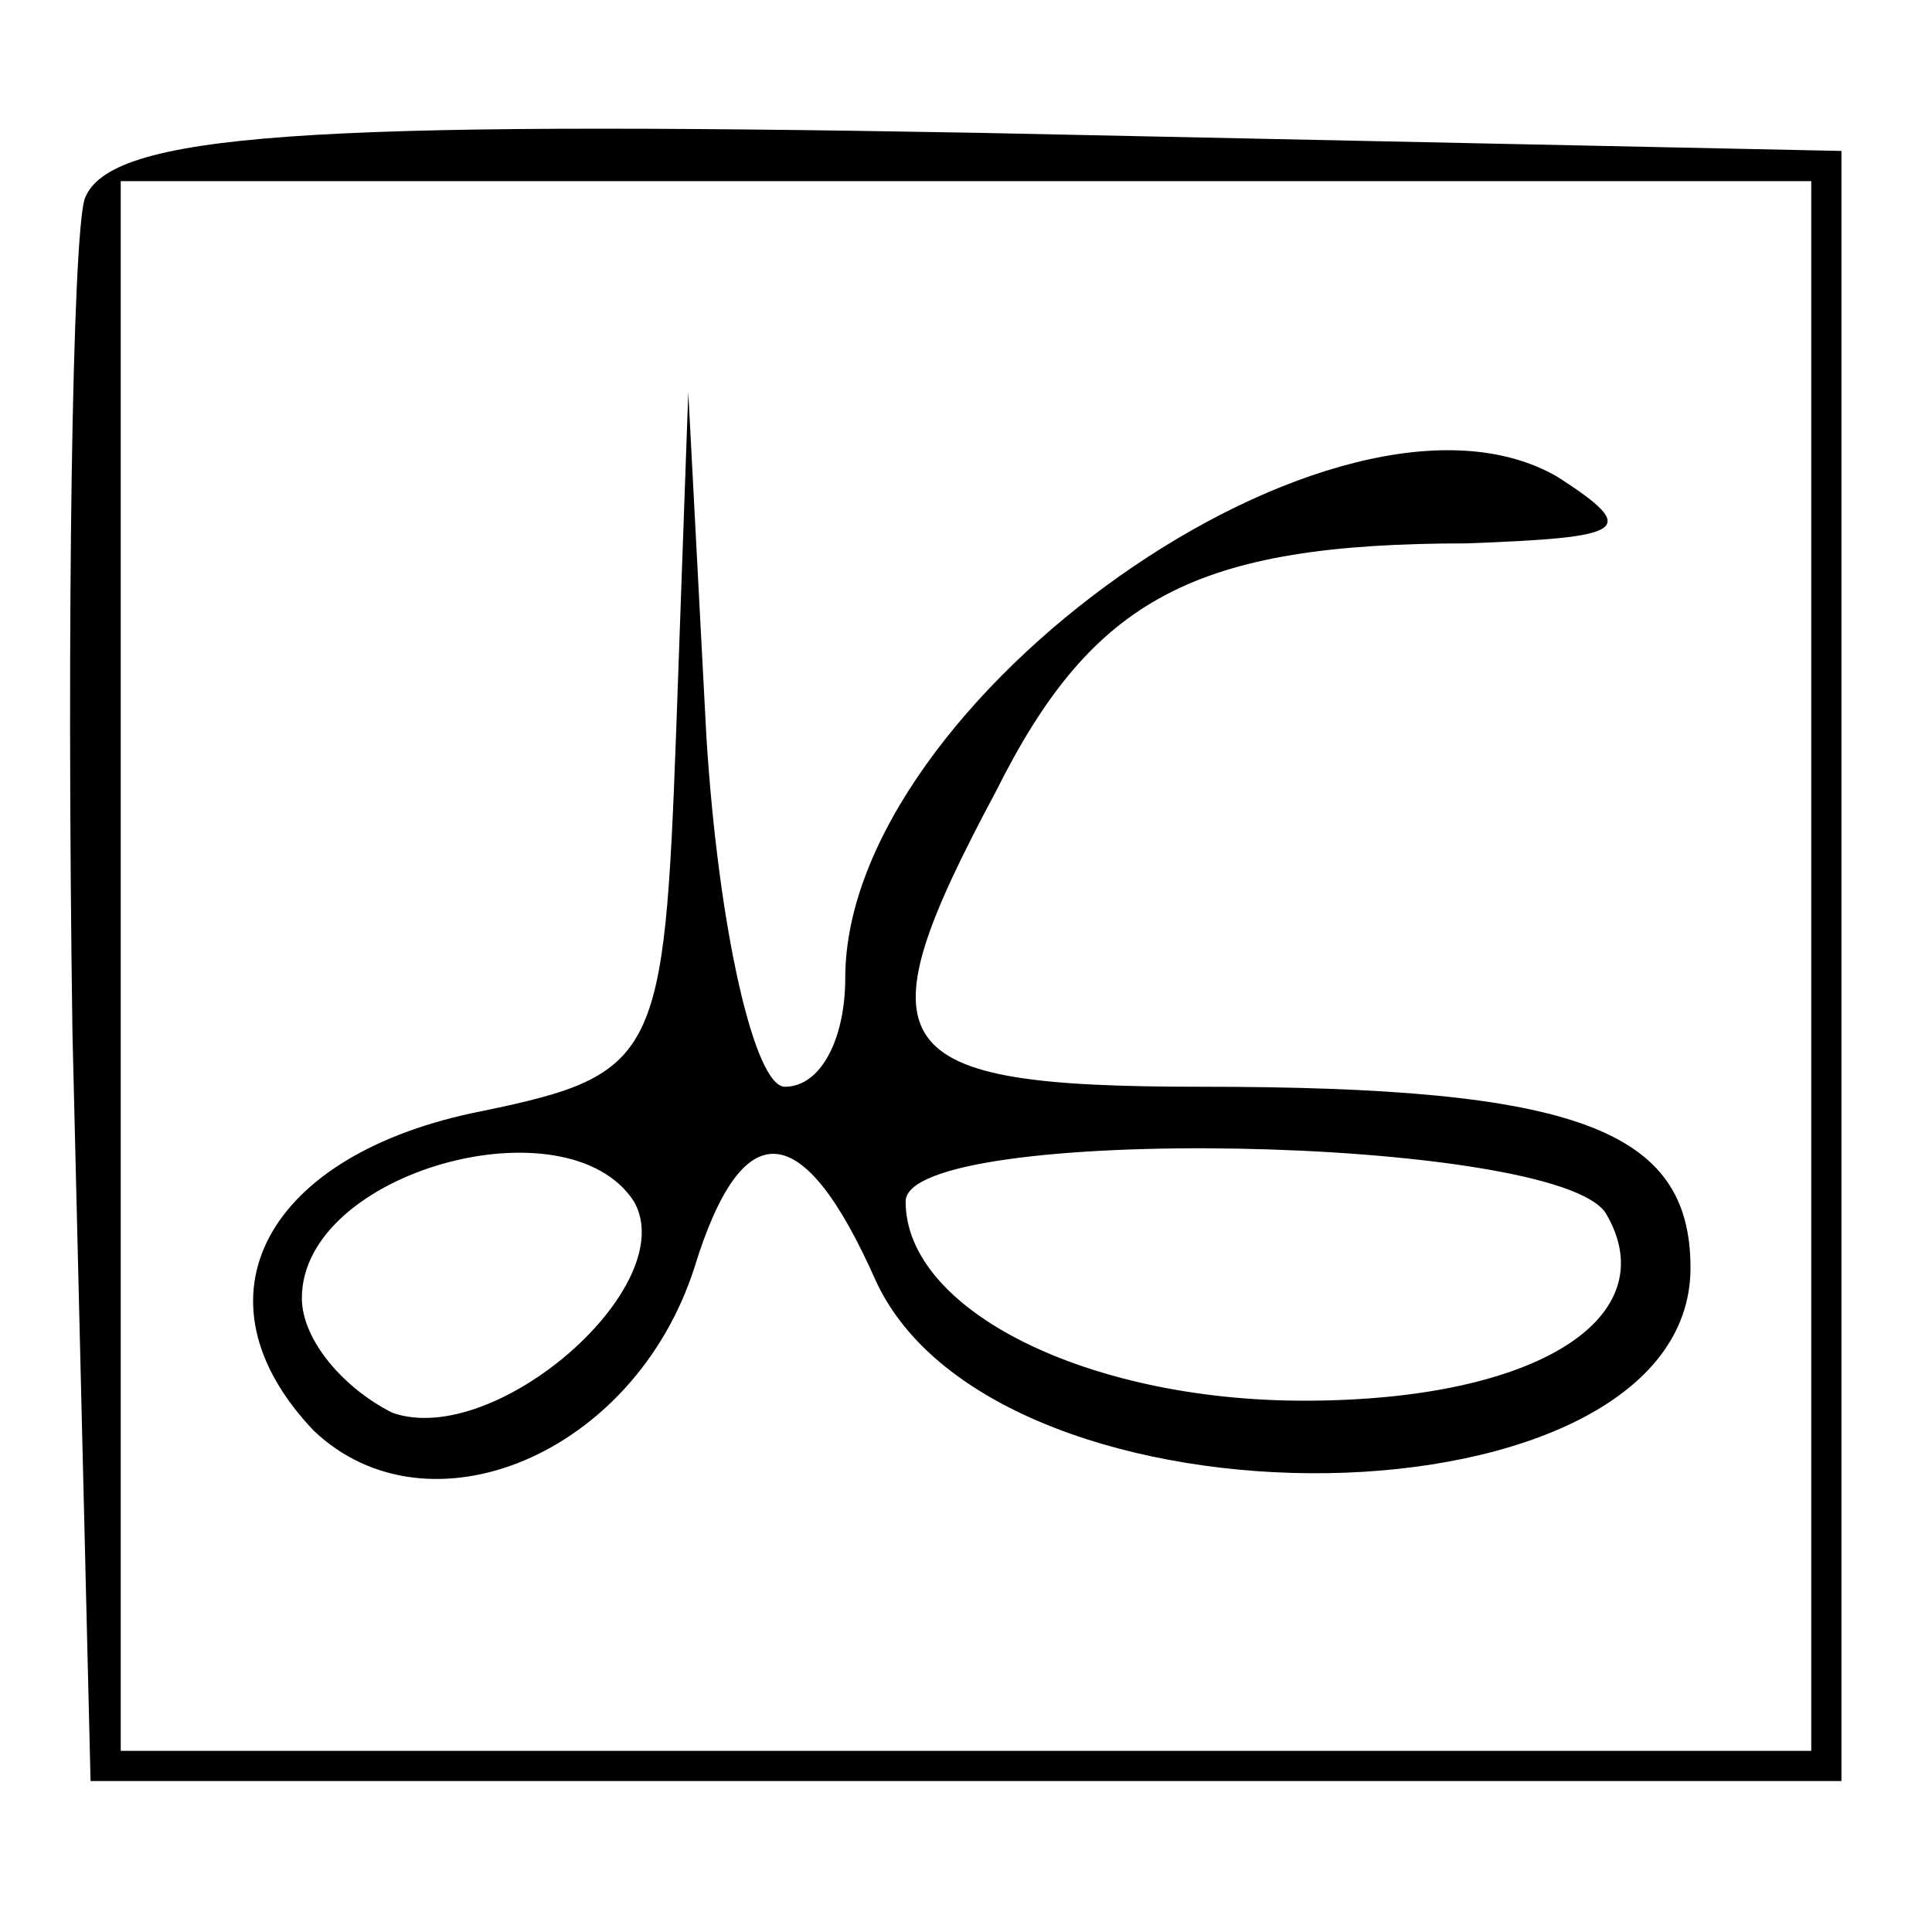
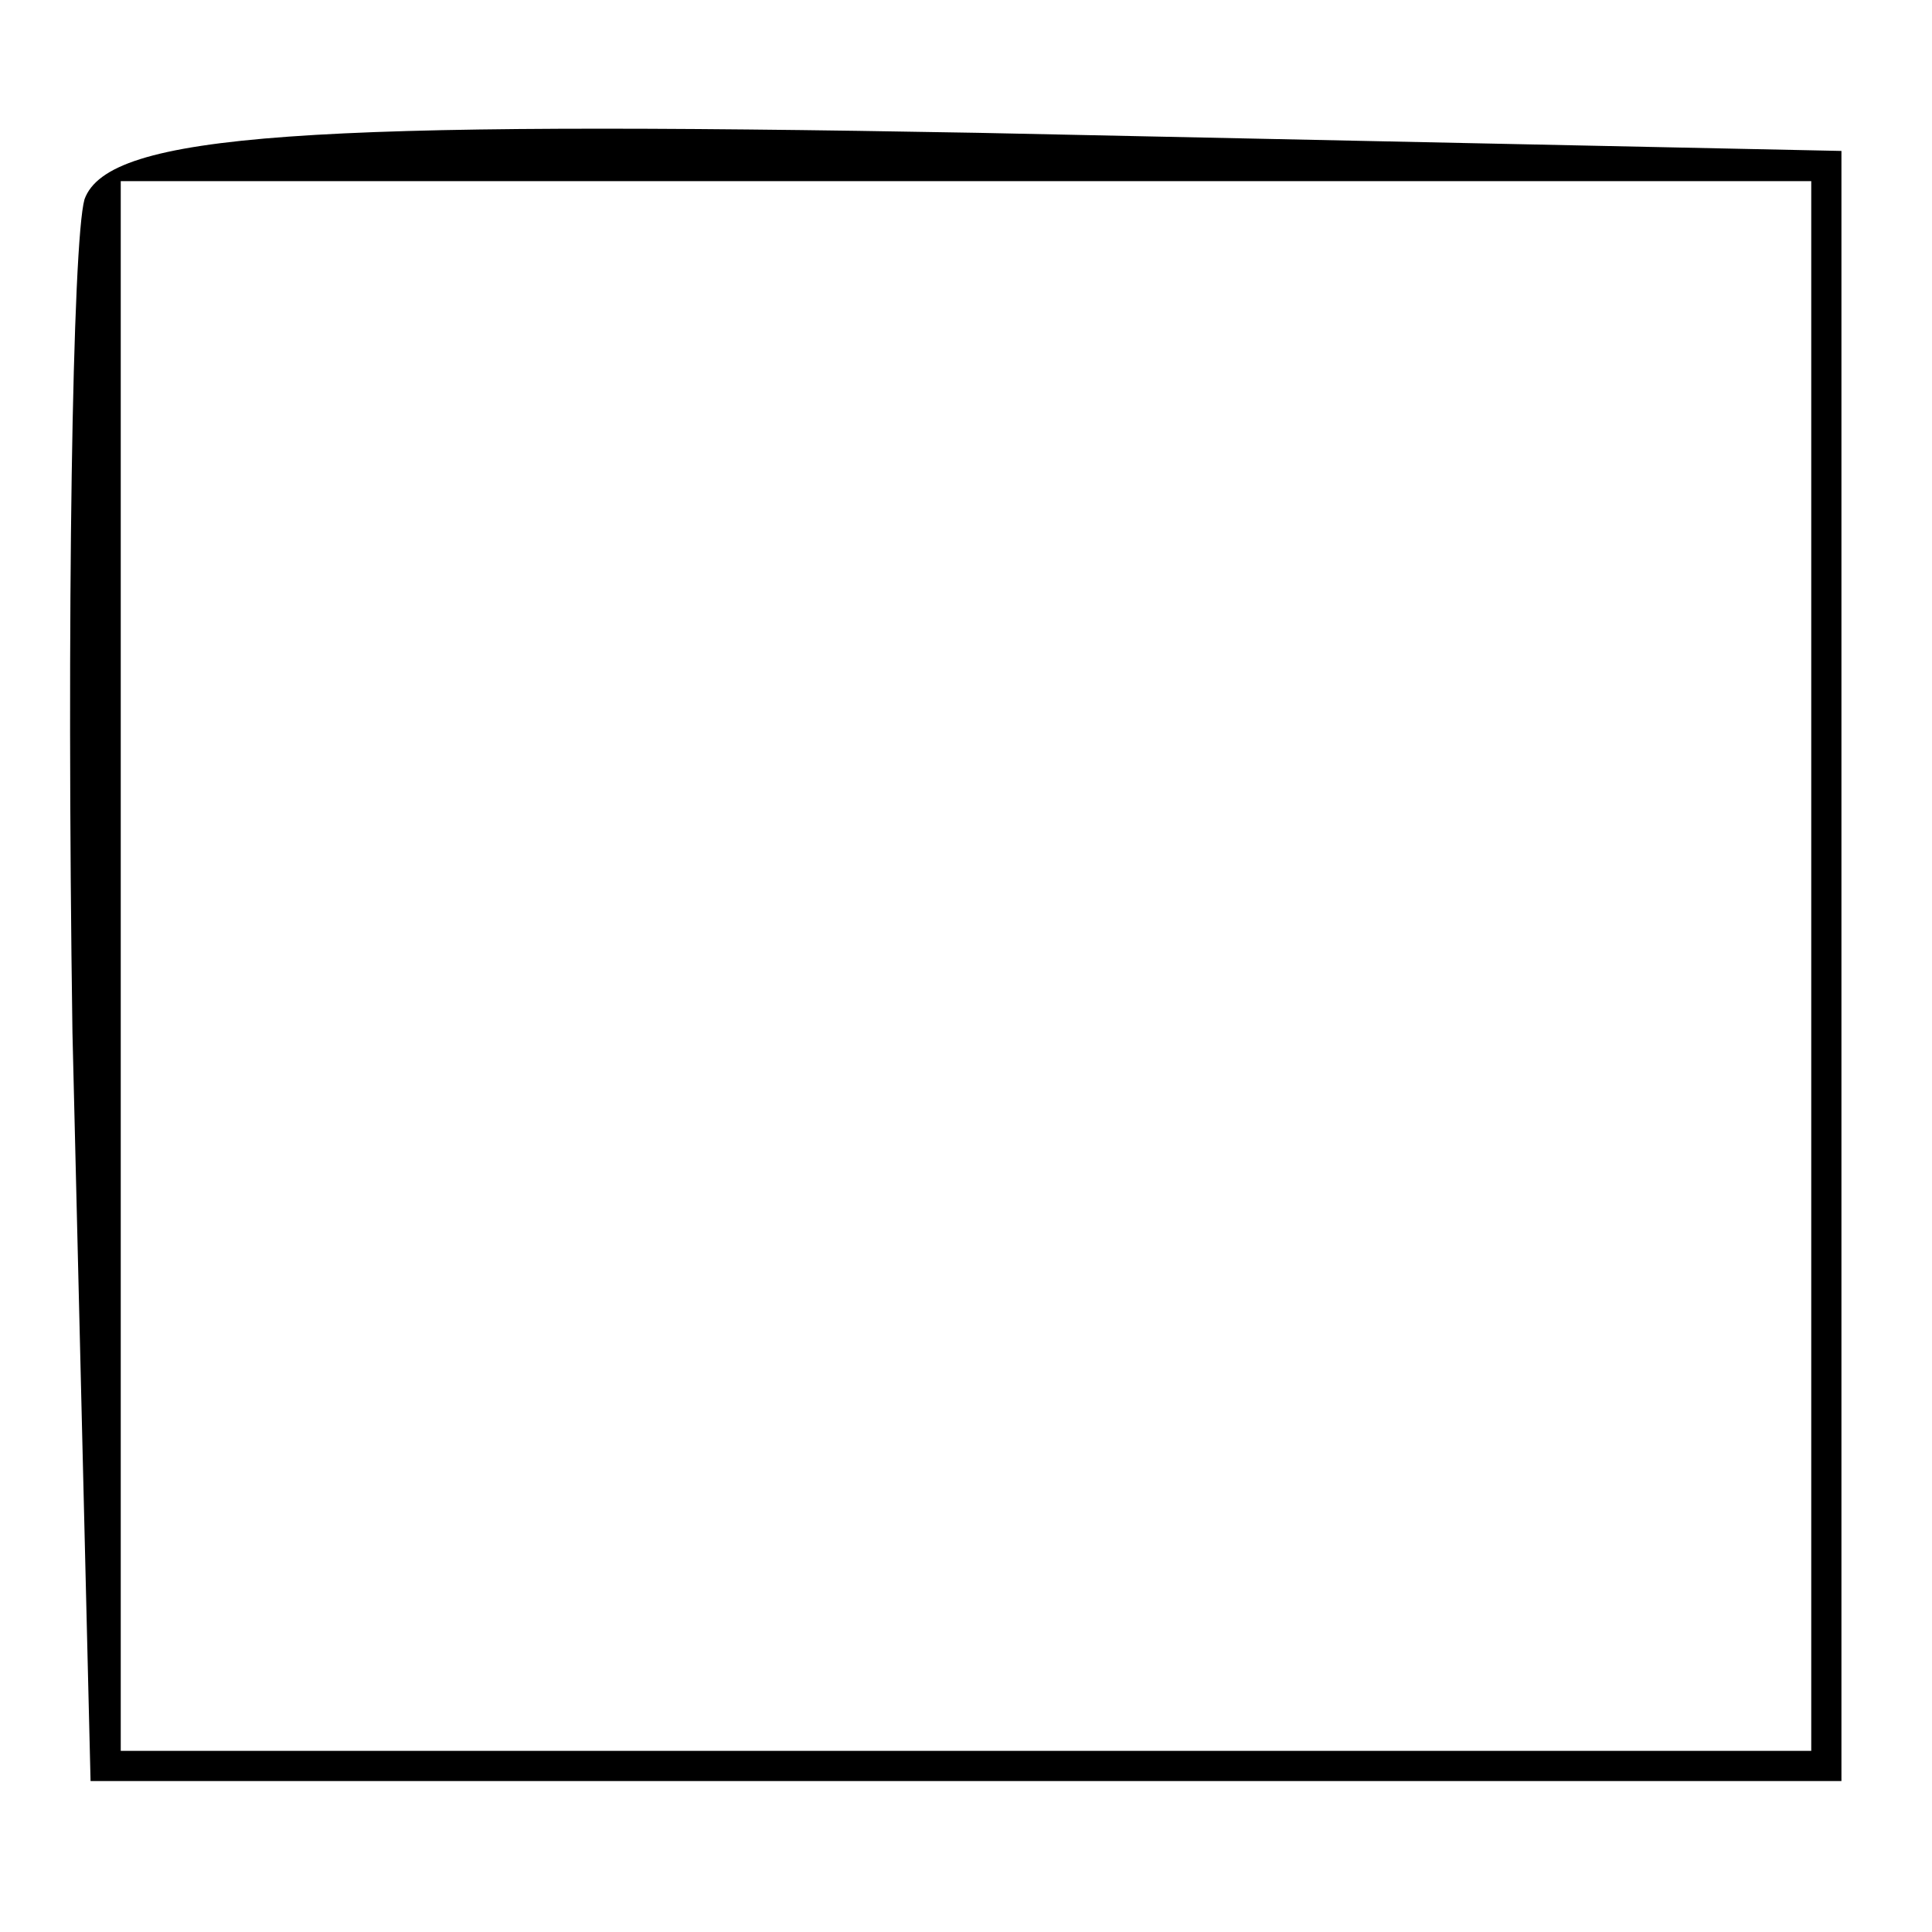
<svg xmlns="http://www.w3.org/2000/svg" version="1.0" width="32pt" height="32pt" viewBox="0 0 32 32" preserveAspectRatio="xMidYMid meet">
  <g transform="translate(0,32) scale(0.1,-0.1)" fill="#000000" stroke="none">
    <path d="M14 287 c-2 -7 -3 -69 -2 -138 l3 -124 145 0 145 0 0 135 0 135 -143 3 c-111 2 -144 0 -148 -11z m286 -127 l0 -130 -140 0 -140 0 0 130 0 130 140 0 140 0 0 -130z" />
-     <path d="M112 199 c-2 -54 -3 -57 -32 -63 -36 -7 -49 -31 -28 -53 19 -18 53 -4 63 27 8 26 18 25 30 -2 20 -44 135 -42 135 2 0 23 -19 30 -81 30 -53 0 -57 6 -34 49 16 32 33 41 78 41 26 1 29 2 15 11 -36 21 -118 -37 -118 -83 0 -10 -4 -18 -10 -18 -5 0 -11 26 -13 58 l-3 57 -2 -56z m-7 -78 c8 -14 -23 -41 -40 -35 -8 4 -15 12 -15 19 0 21 44 33 55 16z m161 -2 c10 -17 -11 -31 -50 -31 -36 0 -66 15 -66 33 0 13 108 11 116 -2z" />
  </g>
</svg>